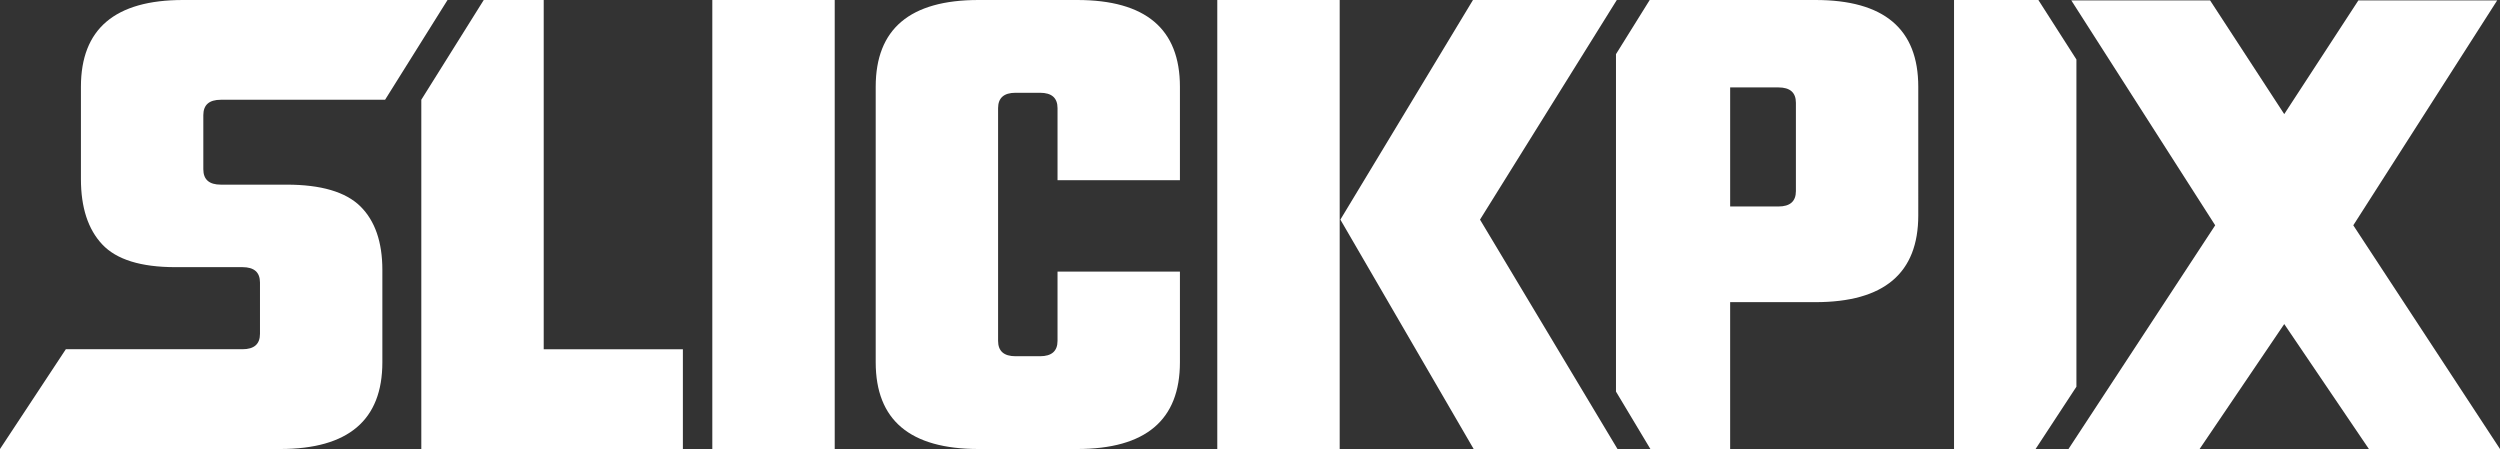
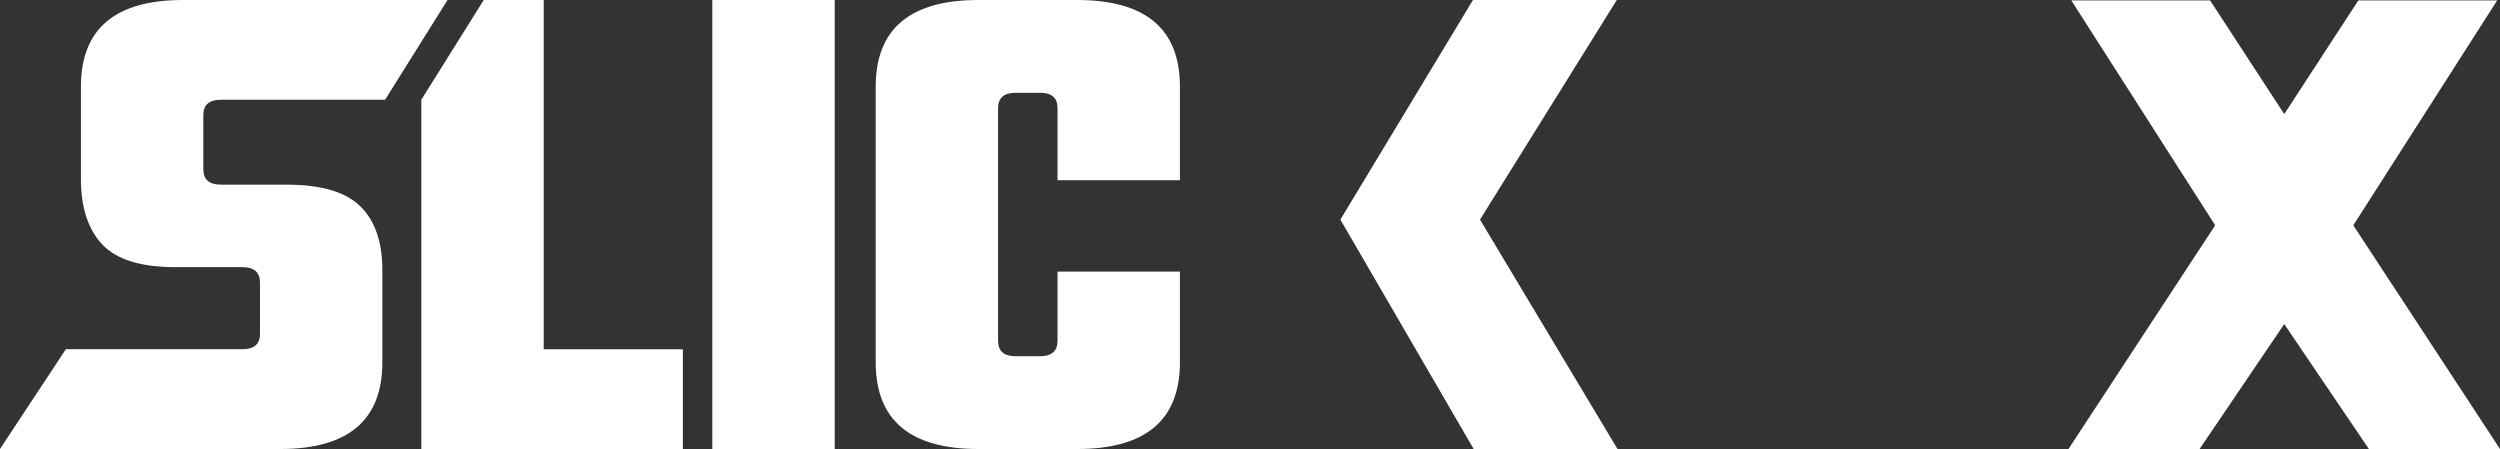
<svg xmlns="http://www.w3.org/2000/svg" version="1.1" id="Ebene_1" x="0px" y="0px" viewBox="0 0 1694.47 304.33" style="enable-background:new 0 0 1694.47 304.33;" xml:space="preserve">
  <rect x="0" y="0" width="1694.47" height="304.33" fill="#333333" stroke="none" />
  <style type="text/css"> .st0{fill:#FFFFFF;} </style>
  <g>
    <g id="K">
      <polygon class="st0" points="1095.85,0 998.36,0 908.49,148.85 998.83,304.33 1096.32,304.33 1003.13,148.85 " />
-       <rect x="825.06" class="st0" width="82.96" height="304.33" />
    </g>
    <path id="C" class="st0" d="M730.06,0h-66.84c-46.46,0-69.68,19.6-69.68,58.78v186.77c0,39.19,23.23,58.78,69.68,58.78h66.84 c46.46,0,69.68-19.59,69.68-58.78v-61.46h-82.96v46.93c0,6.95-3.96,10.43-11.85,10.43h-16.59c-7.9,0-11.85-3.47-11.85-10.43V73.31 c0-6.95,3.95-10.43,11.85-10.43h16.59c7.9,0,11.85,3.48,11.85,10.43v48.83h82.96V58.78C799.74,19.6,776.52,0,730.06,0z" />
    <rect id="I" x="482.8" class="st0" width="82.96" height="304.33" />
    <polygon id="L" class="st0" points="368.52,0 327.88,0 285.56,67.6 285.56,304.33 462.85,304.33 462.85,236.71 368.52,236.71 " />
    <path id="S" class="st0" d="M149.66,67.62H261L303.33,0H124.06C77.91,0,54.85,19.6,54.85,58.78v62.57 c0,19.28,4.81,34.06,14.46,44.32c9.64,10.27,26.15,15.4,49.54,15.4h45.51c7.9,0,11.85,3.48,11.85,10.43v34.77 c0,6.95-3.96,10.43-11.85,10.43H44.62L0,304.33h189.95c46.14,0,69.21-19.59,69.21-58.78v-62.57c0-18.96-4.98-33.34-14.93-43.14 c-9.96-9.79-26.63-14.69-50.01-14.69h-44.56c-7.9,0-11.85-3.47-11.85-10.43V78.05C137.81,71.1,141.75,67.62,149.66,67.62z" />
-     <path class="st0" d="M1230.51,0h-112.36l-22.86,36.7v228.71l23.33,38.93h54.05v-99.55h57.83c46.46,0,69.68-19.59,69.68-58.78V58.78 C1300.19,19.6,1276.97,0,1230.51,0z M1217.24,129.52c0,6.96-3.96,10.43-11.85,10.43h-32.71v-80.7h32.71 c7.89,0,11.85,3.48,11.85,10.43V129.52z" />
-     <polygon class="st0" points="1407.37,40.31 1381.58,0 1324.42,0 1324.42,304.33 1379.69,304.33 1407.37,262.11 " />
    <g>
      <polygon class="st0" points="1694.47,304.33 1595.03,152.71 1692.58,0.25 1598.8,0.25 1598.5,0.25 1548.23,77.34 1497.96,0.25 1403.89,0.25 1501.43,152.71 1401.99,304.33 1490.86,304.33 1548.23,219.64 1605.61,304.33 " />
    </g>
  </g>
</svg>